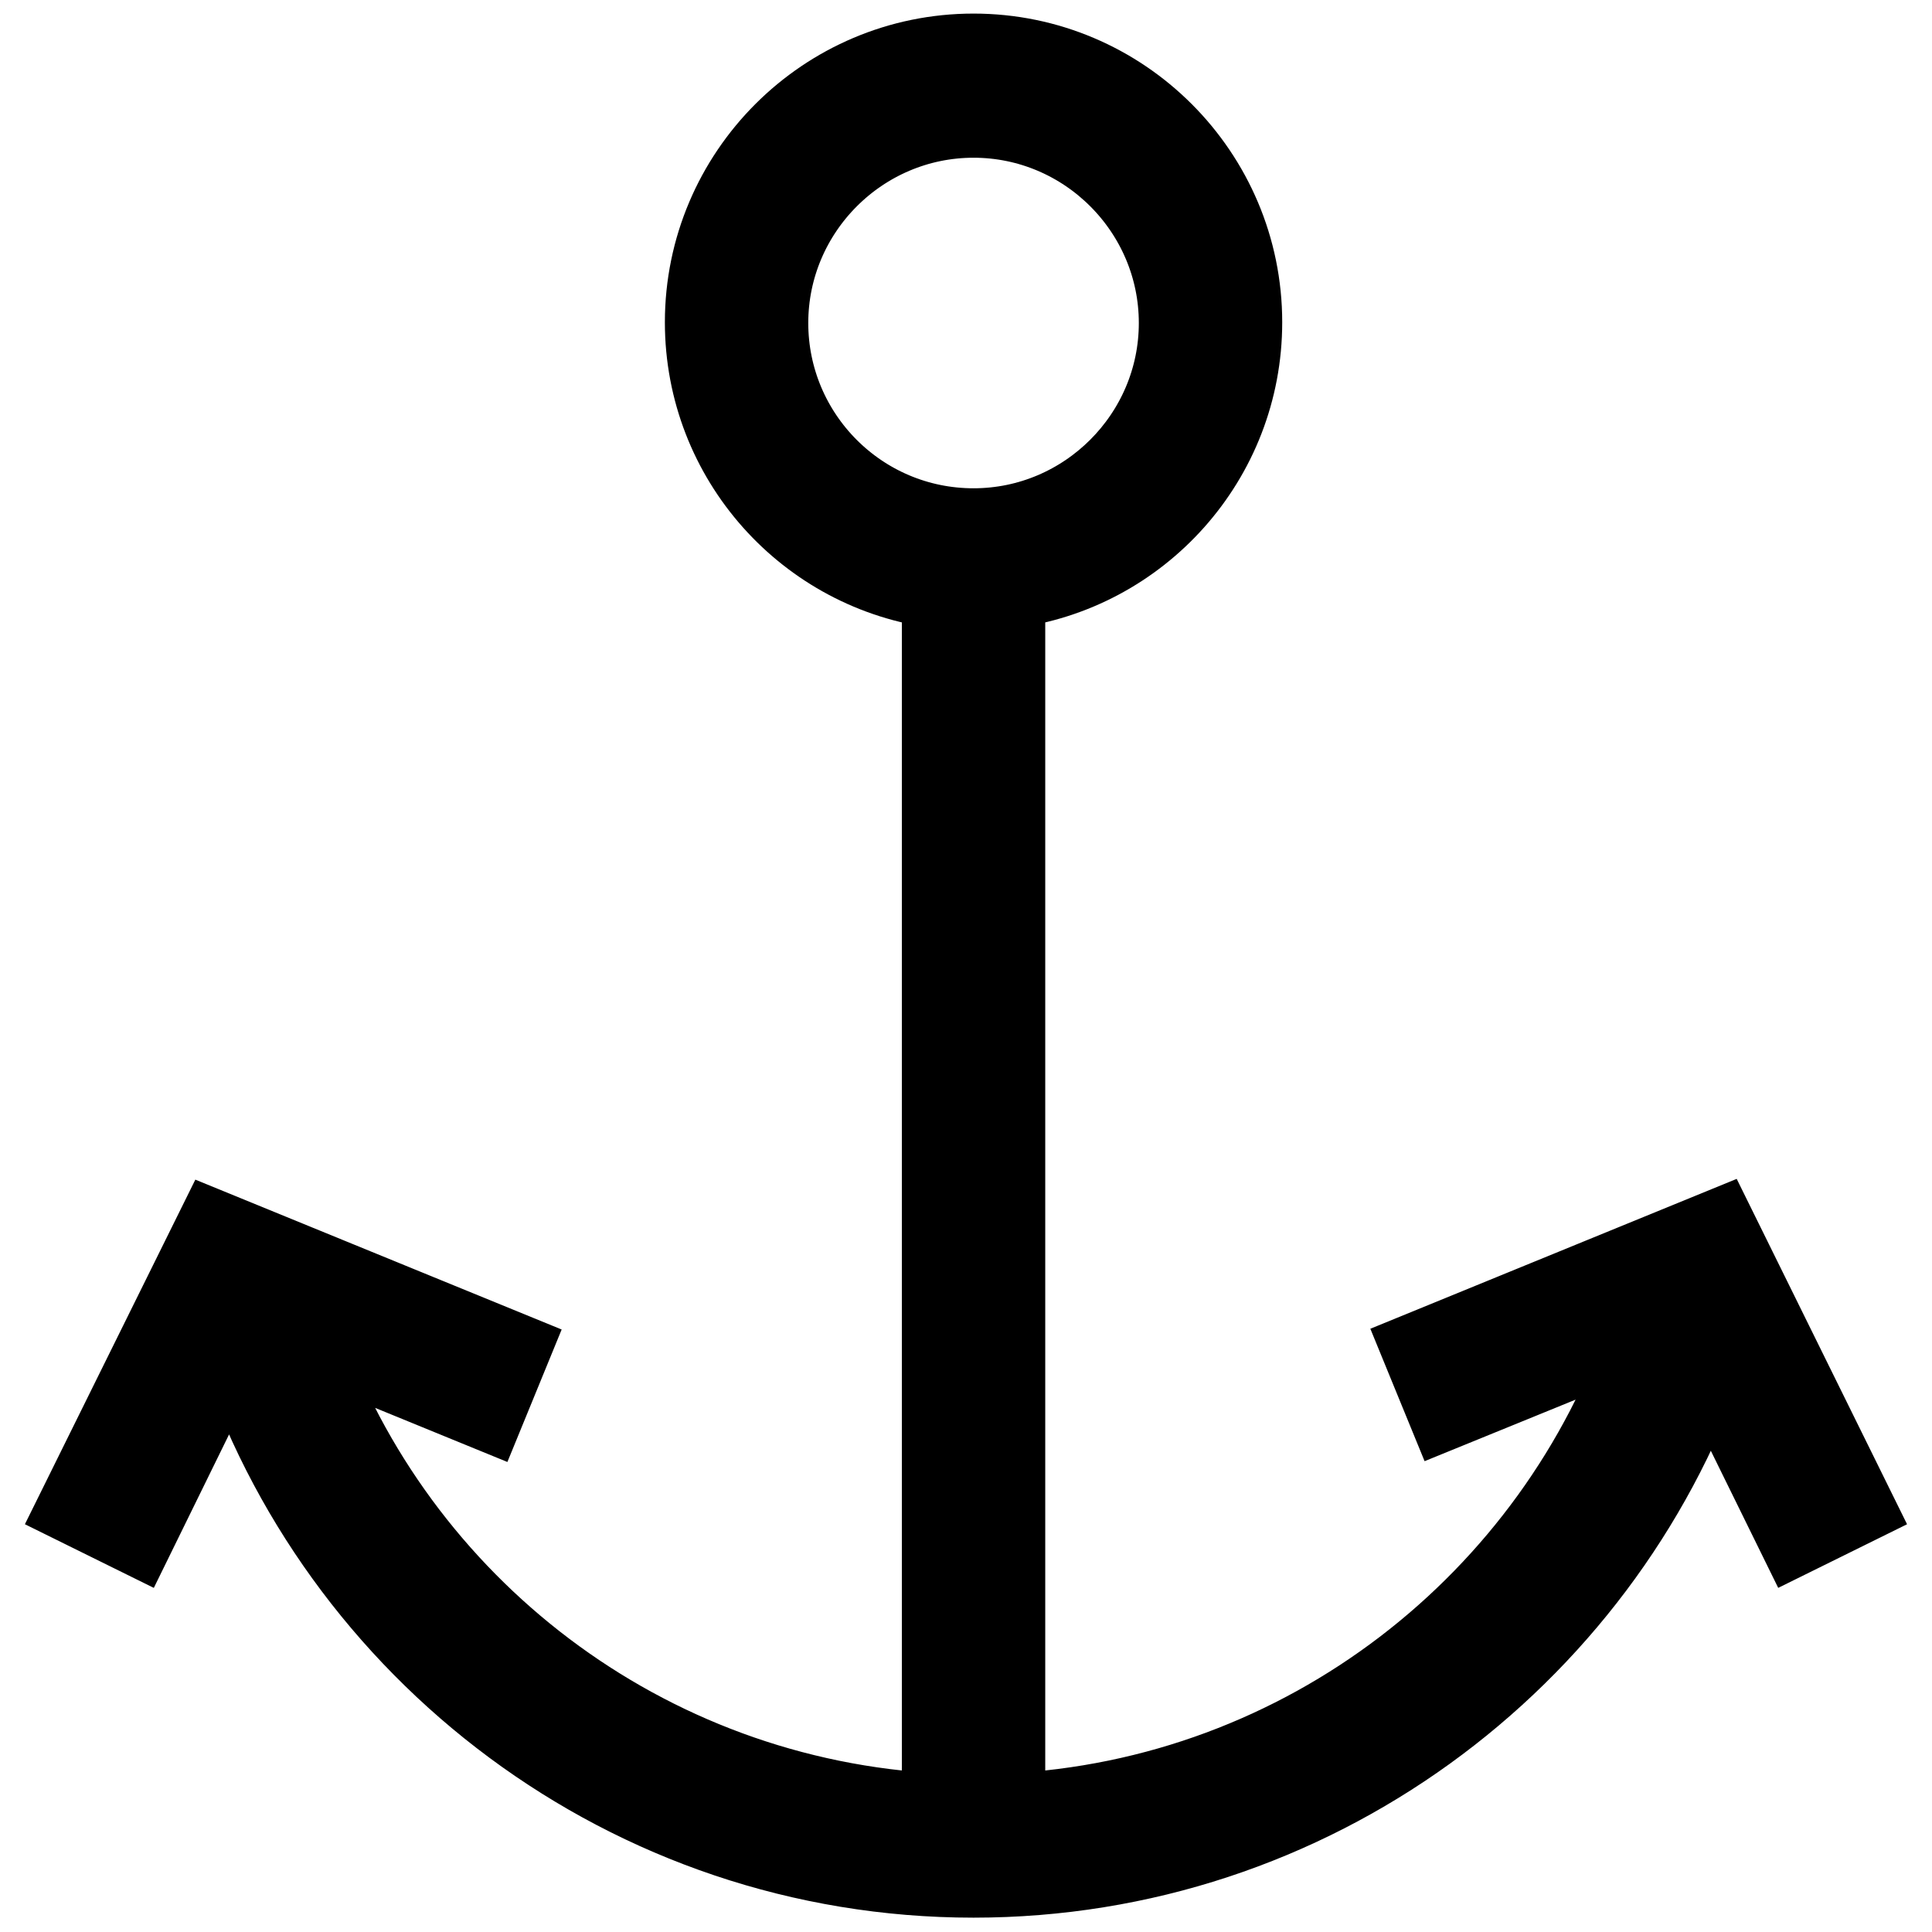
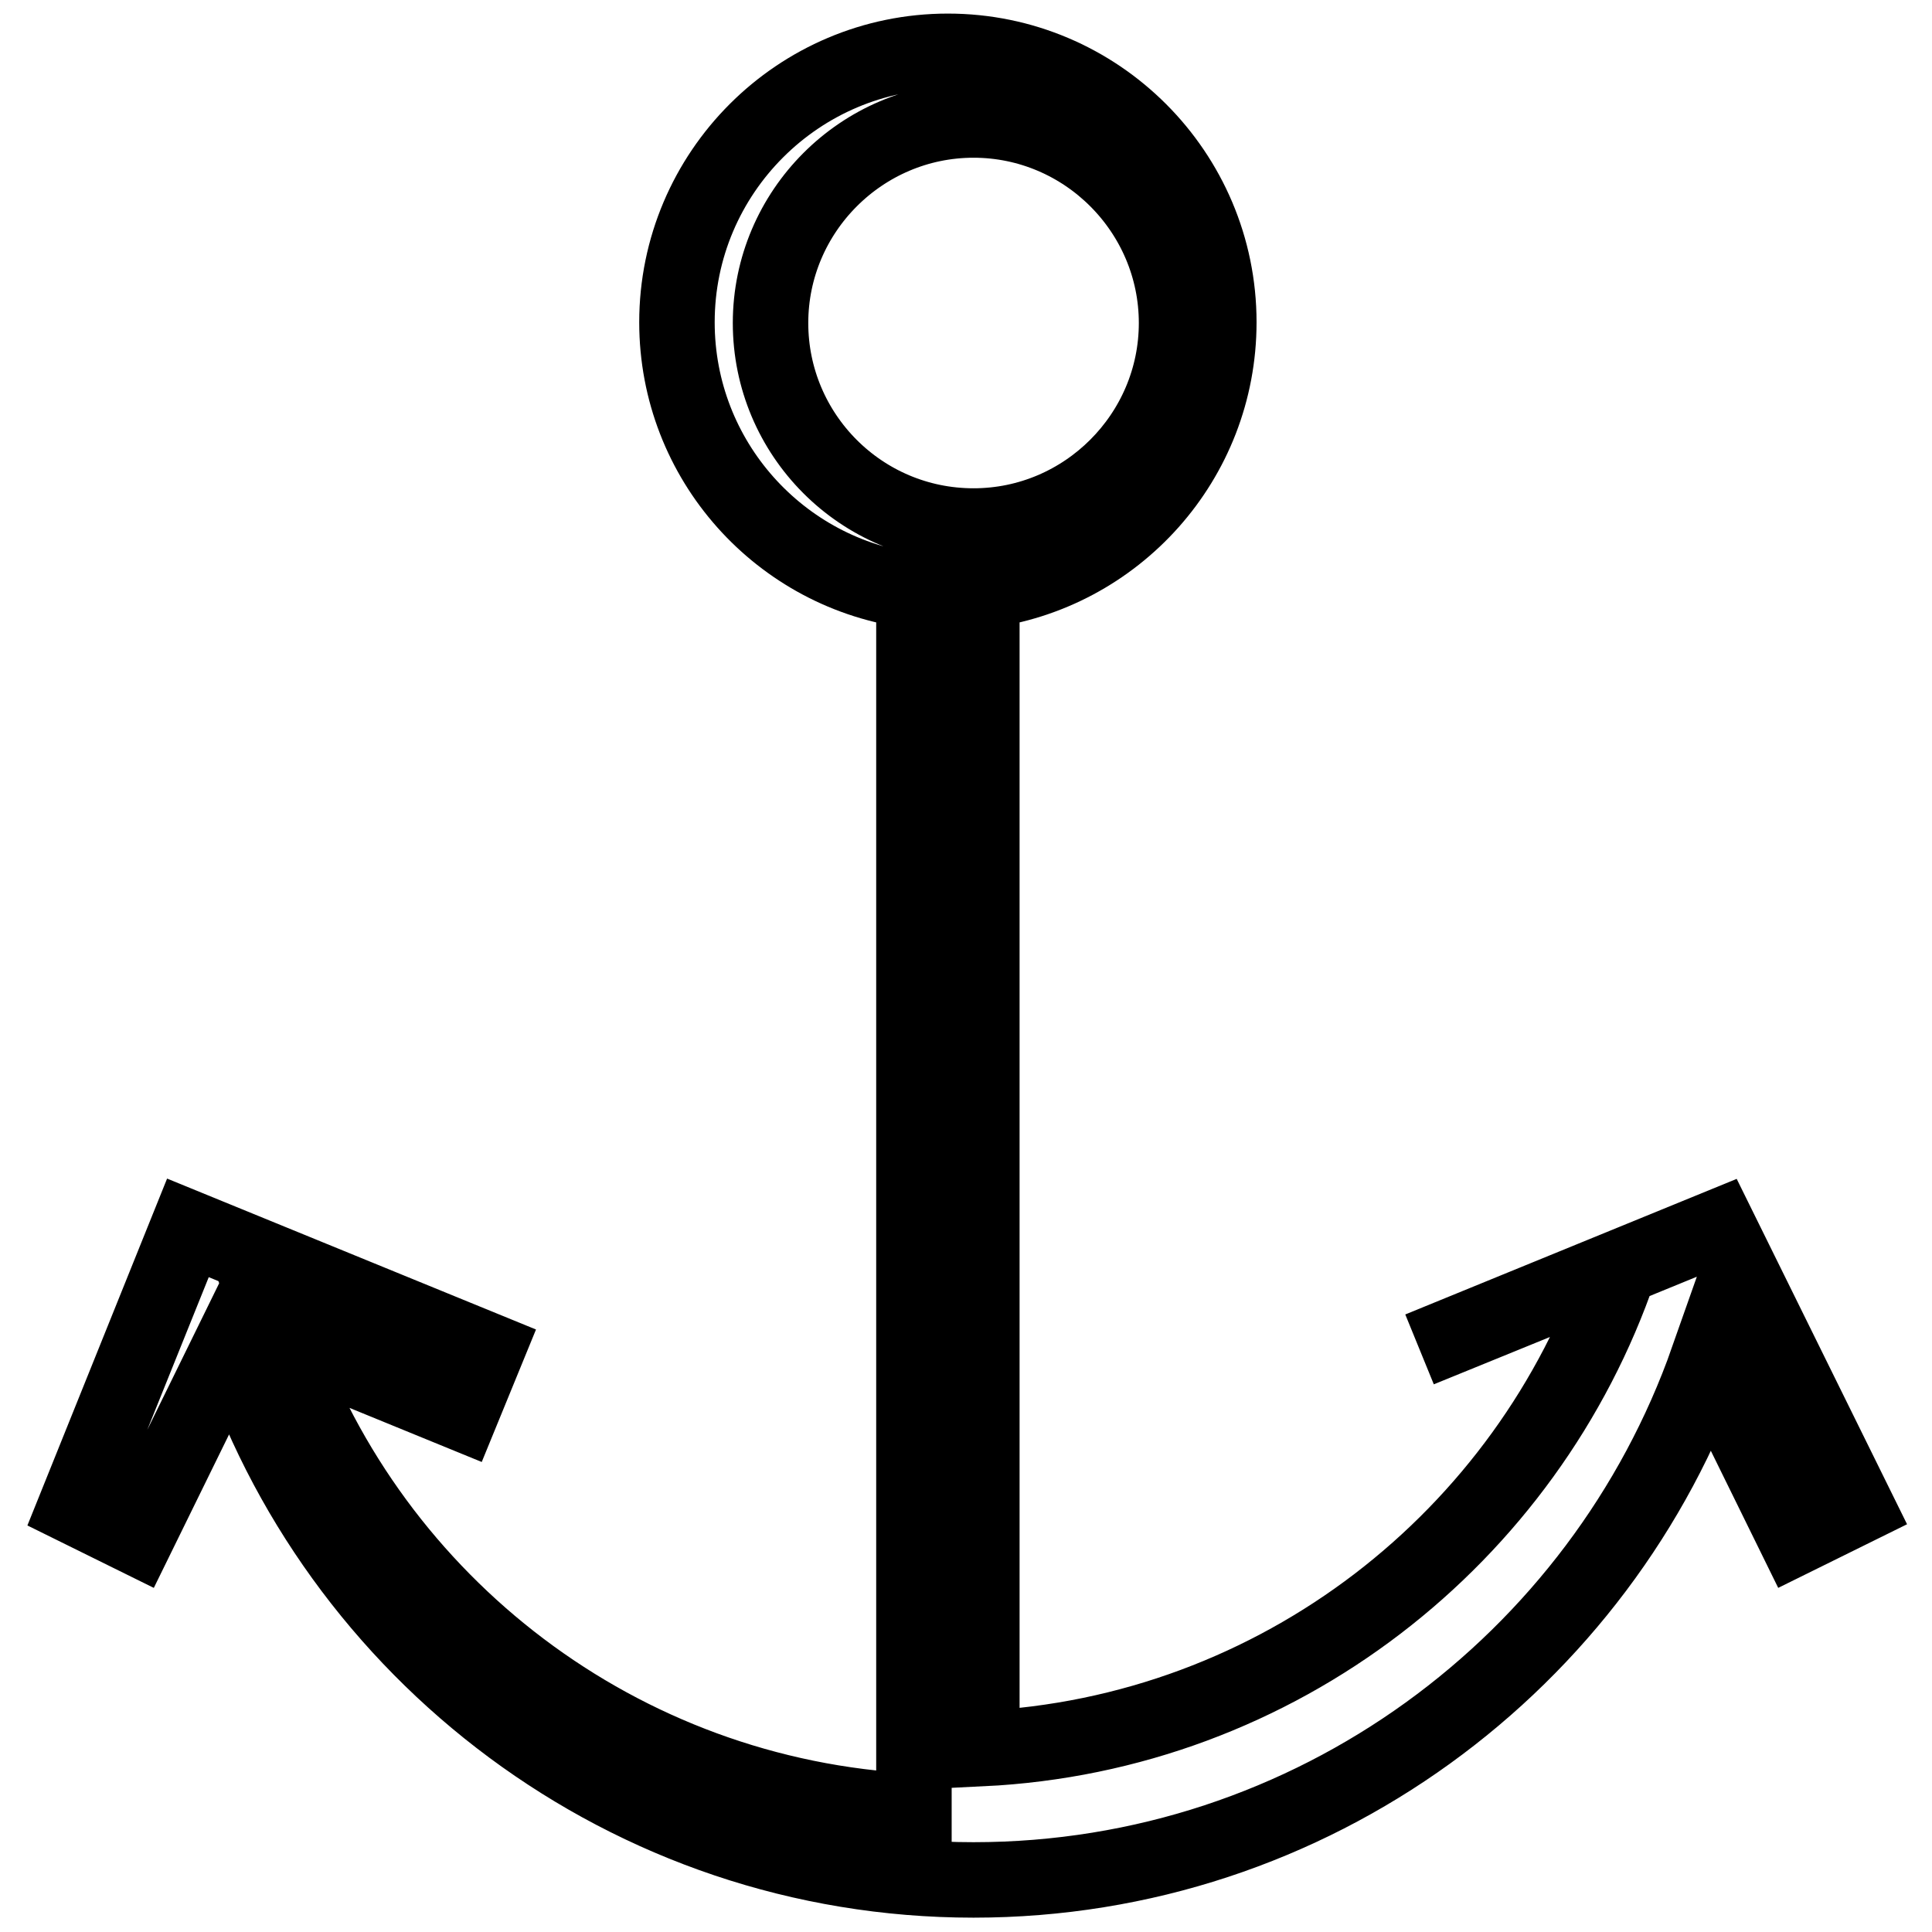
<svg xmlns="http://www.w3.org/2000/svg" version="1.1" x="0px" y="0px" viewBox="0 0 256 256" enable-background="new 0 0 256 256" xml:space="preserve">
  <g>
-     <path stroke-width="10" fill-opacity="0" stroke="#000000" d="M246,199.7l-18.3-37.1l-39.6,16.2l3.4,8.3l26.5-10.8c-12.2,35.7-45.2,61.8-84.5,63.7V78.3 c17.7-2.2,31.4-17.3,31.4-35.6c0-19.8-16.1-35.9-35.9-35.9c-19.8,0-35.9,16.1-35.9,35.9c0,18.3,13.7,33.4,31.4,35.6V240 c-39-1.9-71.8-27.5-84.2-62.7l24.2,9.9l3.4-8.3l-39.6-16.2L10,199.7l8.1,4l12.8-26.1c13.4,41.4,52.3,71.5,98.1,71.5 c44.9,0,83.2-28.9,97.3-69l11.6,23.6L246,199.7L246,199.7z M102.1,42.8c0-14.8,12.1-26.9,26.9-26.9c14.8,0,26.9,12.1,26.9,26.9 c0,14.8-12.1,26.9-26.9,26.9C114.1,69.7,102.1,57.6,102.1,42.8z" />
+     <path stroke-width="10" fill-opacity="0" stroke="#000000" d="M246,199.7l-18.3-37.1l-39.6,16.2l26.5-10.8c-12.2,35.7-45.2,61.8-84.5,63.7V78.3 c17.7-2.2,31.4-17.3,31.4-35.6c0-19.8-16.1-35.9-35.9-35.9c-19.8,0-35.9,16.1-35.9,35.9c0,18.3,13.7,33.4,31.4,35.6V240 c-39-1.9-71.8-27.5-84.2-62.7l24.2,9.9l3.4-8.3l-39.6-16.2L10,199.7l8.1,4l12.8-26.1c13.4,41.4,52.3,71.5,98.1,71.5 c44.9,0,83.2-28.9,97.3-69l11.6,23.6L246,199.7L246,199.7z M102.1,42.8c0-14.8,12.1-26.9,26.9-26.9c14.8,0,26.9,12.1,26.9,26.9 c0,14.8-12.1,26.9-26.9,26.9C114.1,69.7,102.1,57.6,102.1,42.8z" />
  </g>
</svg>